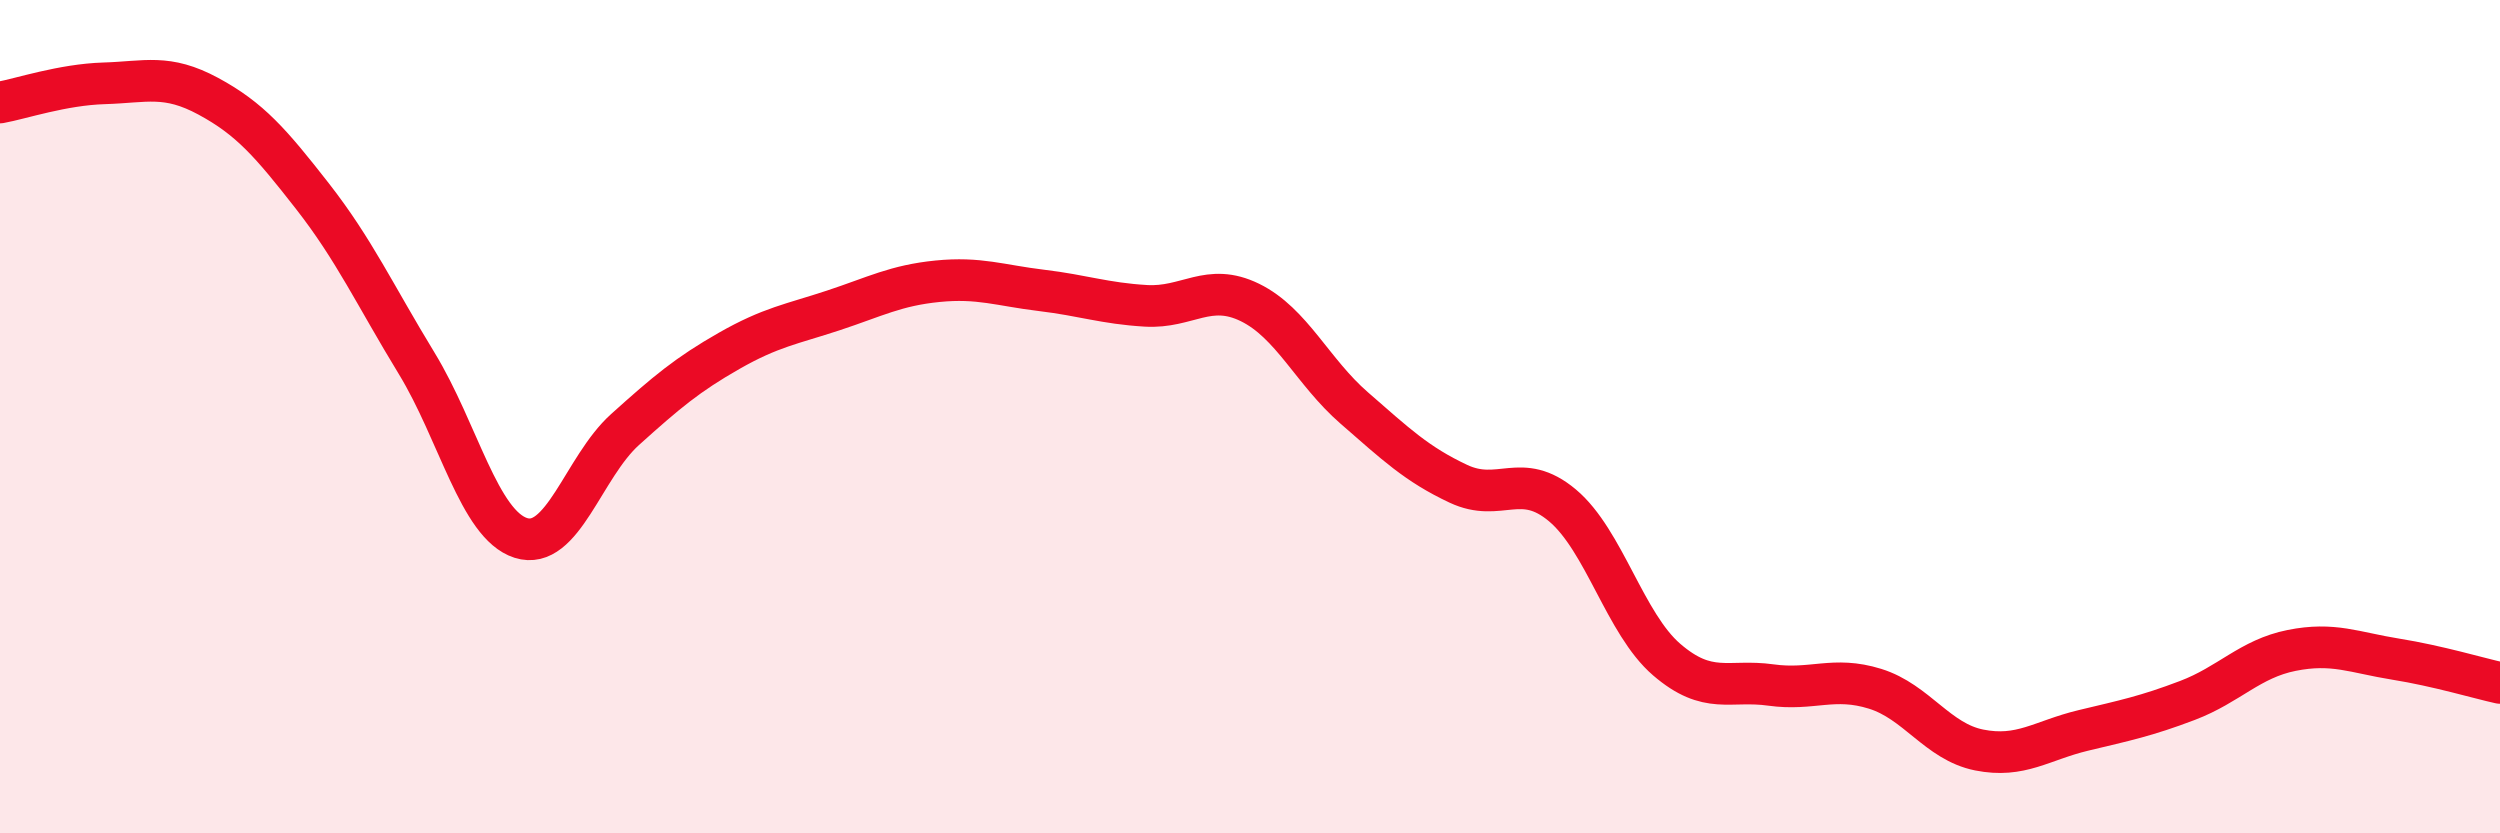
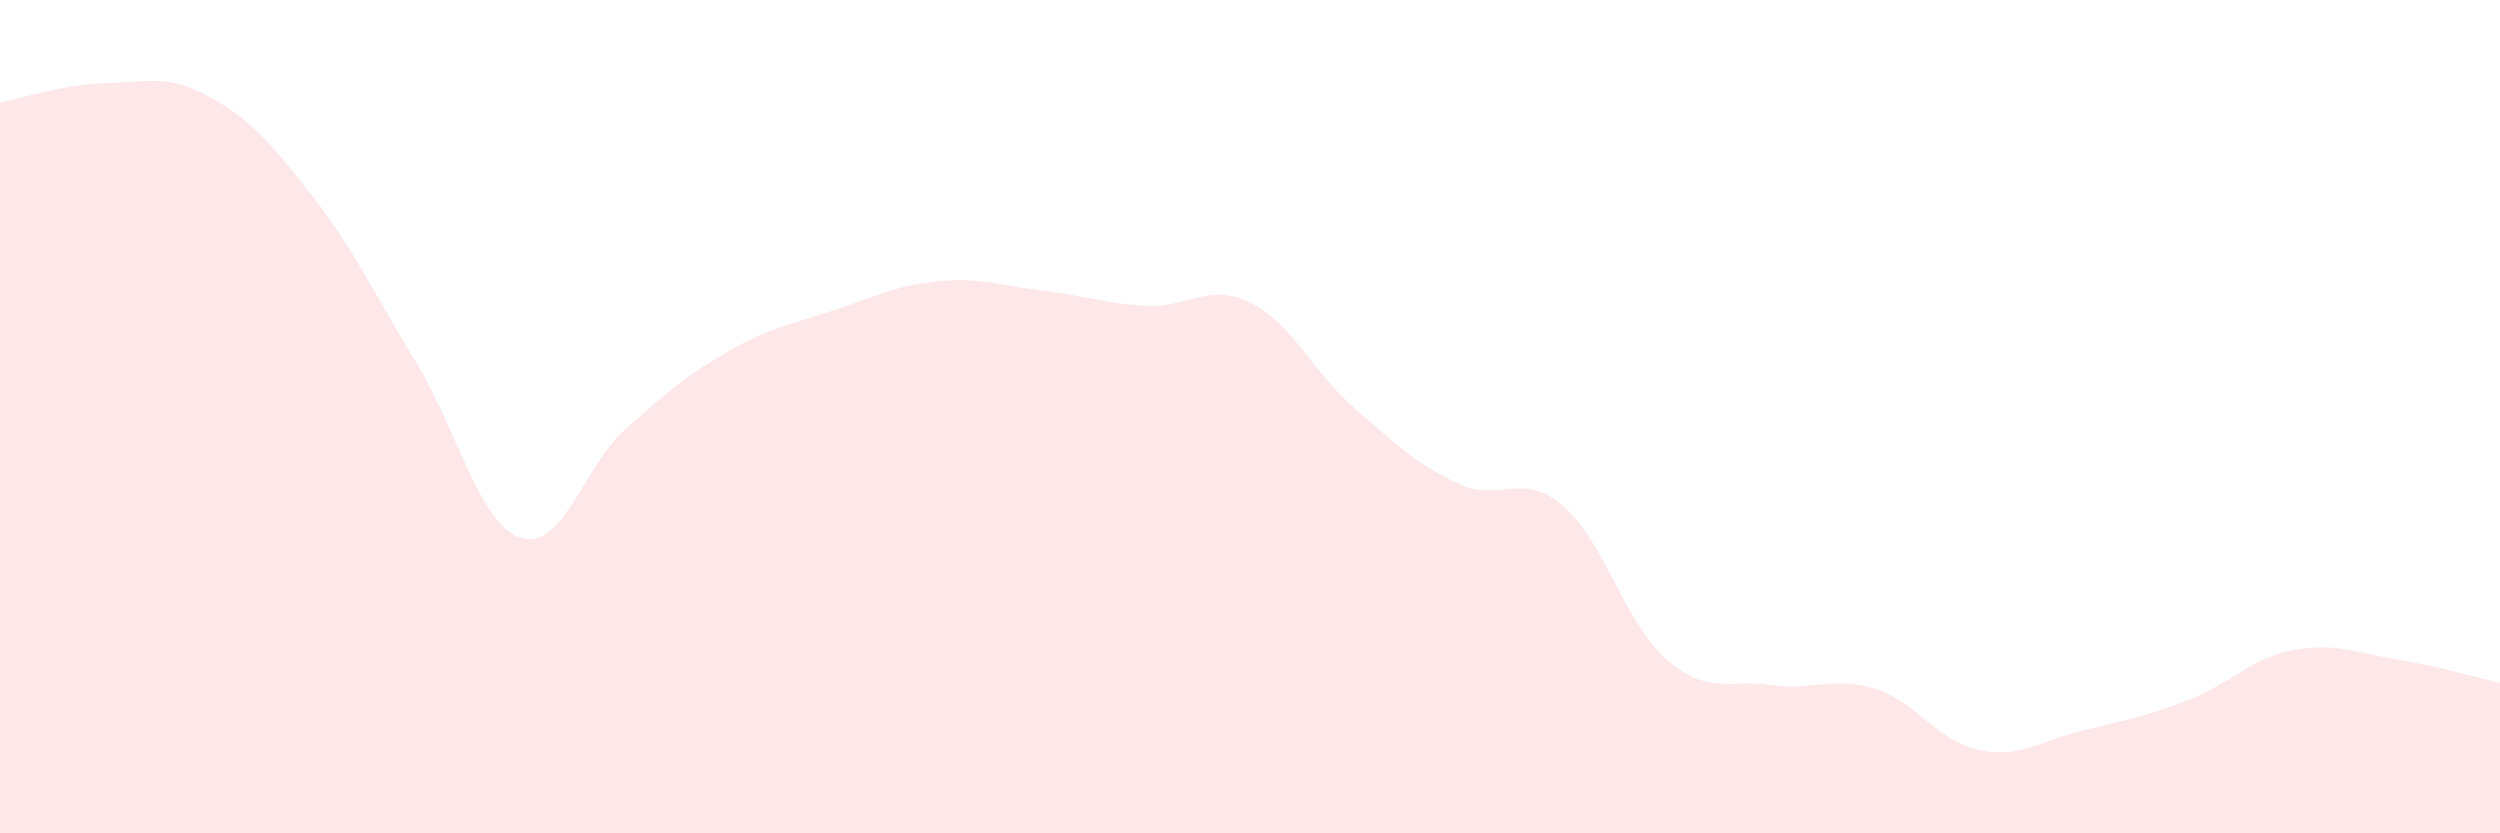
<svg xmlns="http://www.w3.org/2000/svg" width="60" height="20" viewBox="0 0 60 20">
  <path d="M 0,2.46 C 0.5,2.37 1.5,2.03 2.5,2 C 3.5,1.97 4,1.77 5,2.31 C 6,2.85 6.5,3.43 7.5,4.71 C 8.5,5.99 9,7.08 10,8.72 C 11,10.36 11.5,12.59 12.5,12.91 C 13.5,13.23 14,11.21 15,10.31 C 16,9.41 16.5,8.99 17.5,8.42 C 18.5,7.85 19,7.78 20,7.45 C 21,7.12 21.5,6.85 22.5,6.75 C 23.5,6.65 24,6.85 25,6.97 C 26,7.09 26.5,7.28 27.5,7.34 C 28.5,7.4 29,6.77 30,7.26 C 31,7.75 31.5,8.92 32.5,9.79 C 33.5,10.66 34,11.14 35,11.61 C 36,12.08 36.5,11.29 37.5,12.13 C 38.5,12.97 39,14.97 40,15.83 C 41,16.69 41.5,16.3 42.5,16.44 C 43.5,16.58 44,16.22 45,16.53 C 46,16.84 46.5,17.8 47.5,18 C 48.5,18.2 49,17.77 50,17.53 C 51,17.29 51.5,17.19 52.5,16.81 C 53.5,16.43 54,15.81 55,15.61 C 56,15.41 56.5,15.66 57.5,15.82 C 58.5,15.98 59.5,16.28 60,16.39L60 20L0 20Z" fill="#EB0A25" opacity="0.1" stroke-linecap="round" stroke-linejoin="round" />
-   <path d="M 0,2.46 C 0.5,2.37 1.5,2.03 2.5,2 C 3.5,1.97 4,1.77 5,2.31 C 6,2.85 6.5,3.43 7.5,4.71 C 8.5,5.99 9,7.08 10,8.72 C 11,10.36 11.5,12.59 12.5,12.91 C 13.5,13.23 14,11.21 15,10.31 C 16,9.41 16.5,8.99 17.5,8.42 C 18.5,7.85 19,7.78 20,7.45 C 21,7.12 21.5,6.85 22.5,6.75 C 23.5,6.65 24,6.85 25,6.97 C 26,7.09 26.5,7.28 27.5,7.34 C 28.5,7.4 29,6.77 30,7.26 C 31,7.75 31.5,8.92 32.5,9.79 C 33.5,10.66 34,11.14 35,11.61 C 36,12.08 36.5,11.29 37.5,12.13 C 38.5,12.97 39,14.97 40,15.83 C 41,16.69 41.5,16.3 42.5,16.44 C 43.5,16.58 44,16.22 45,16.53 C 46,16.84 46.5,17.8 47.5,18 C 48.5,18.2 49,17.77 50,17.53 C 51,17.29 51.5,17.19 52.5,16.81 C 53.5,16.43 54,15.81 55,15.61 C 56,15.41 56.5,15.66 57.5,15.82 C 58.5,15.98 59.5,16.28 60,16.39" stroke="#EB0A25" stroke-width="1" fill="none" stroke-linecap="round" stroke-linejoin="round" />
</svg>